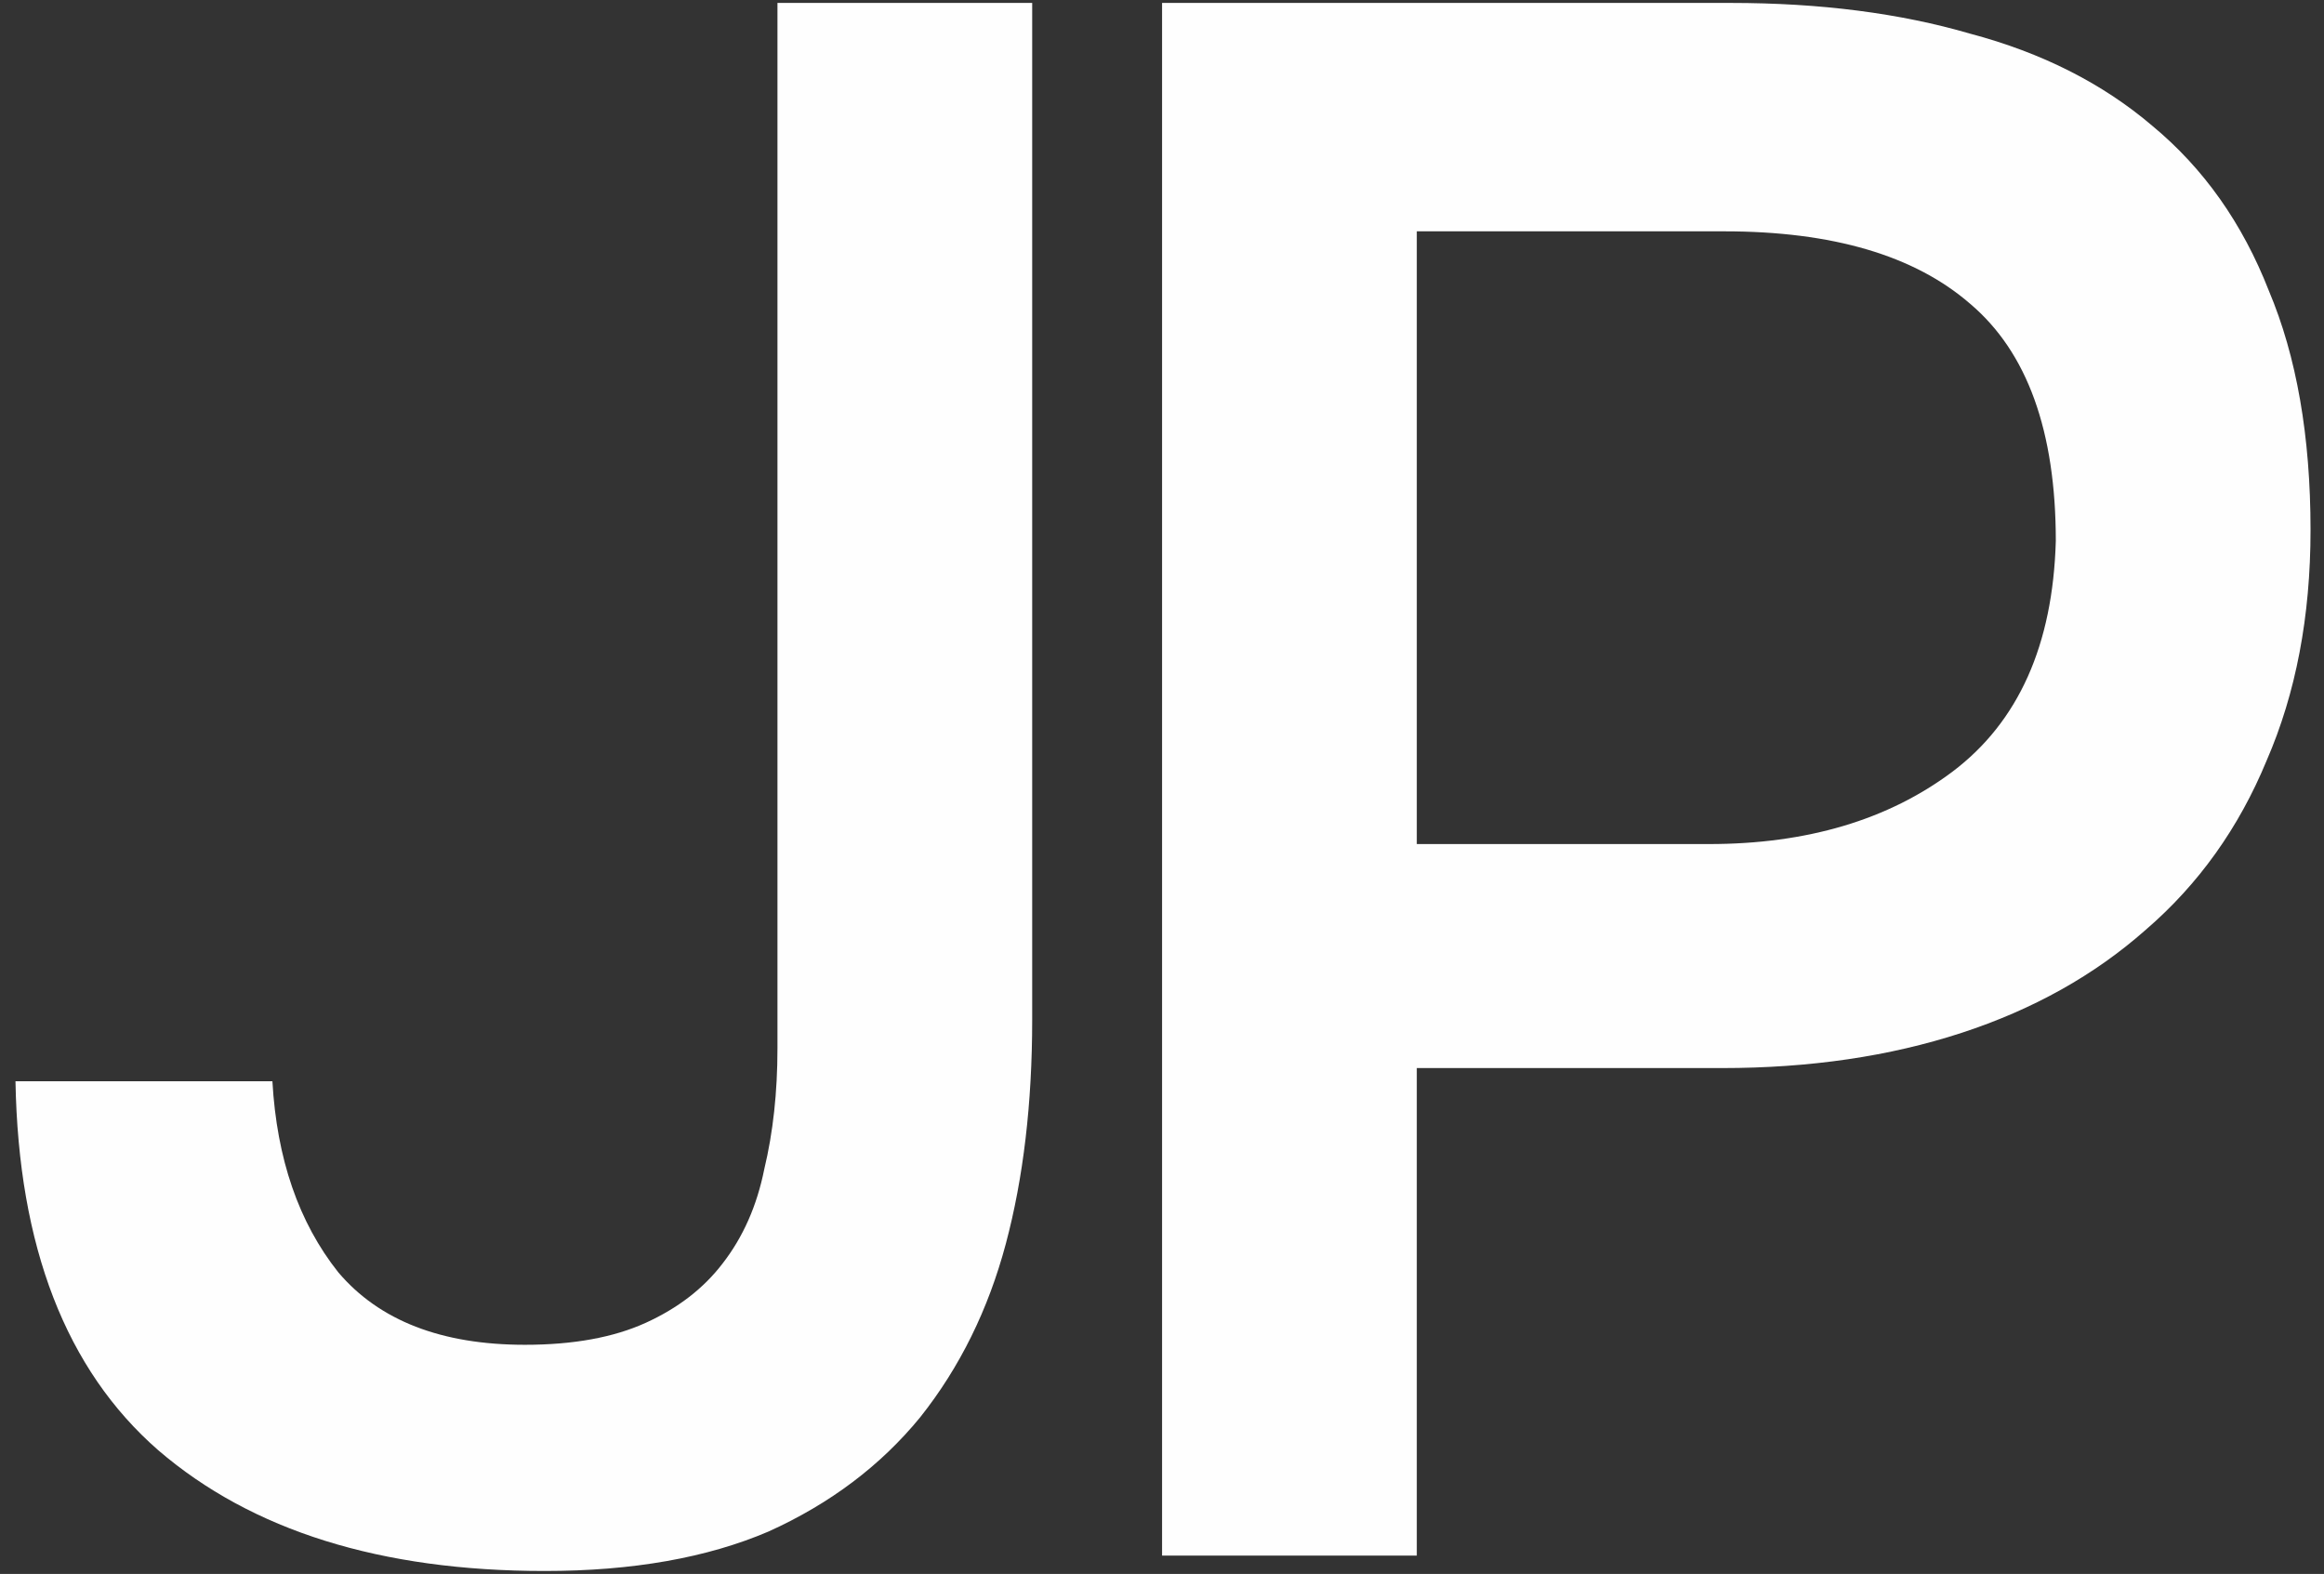
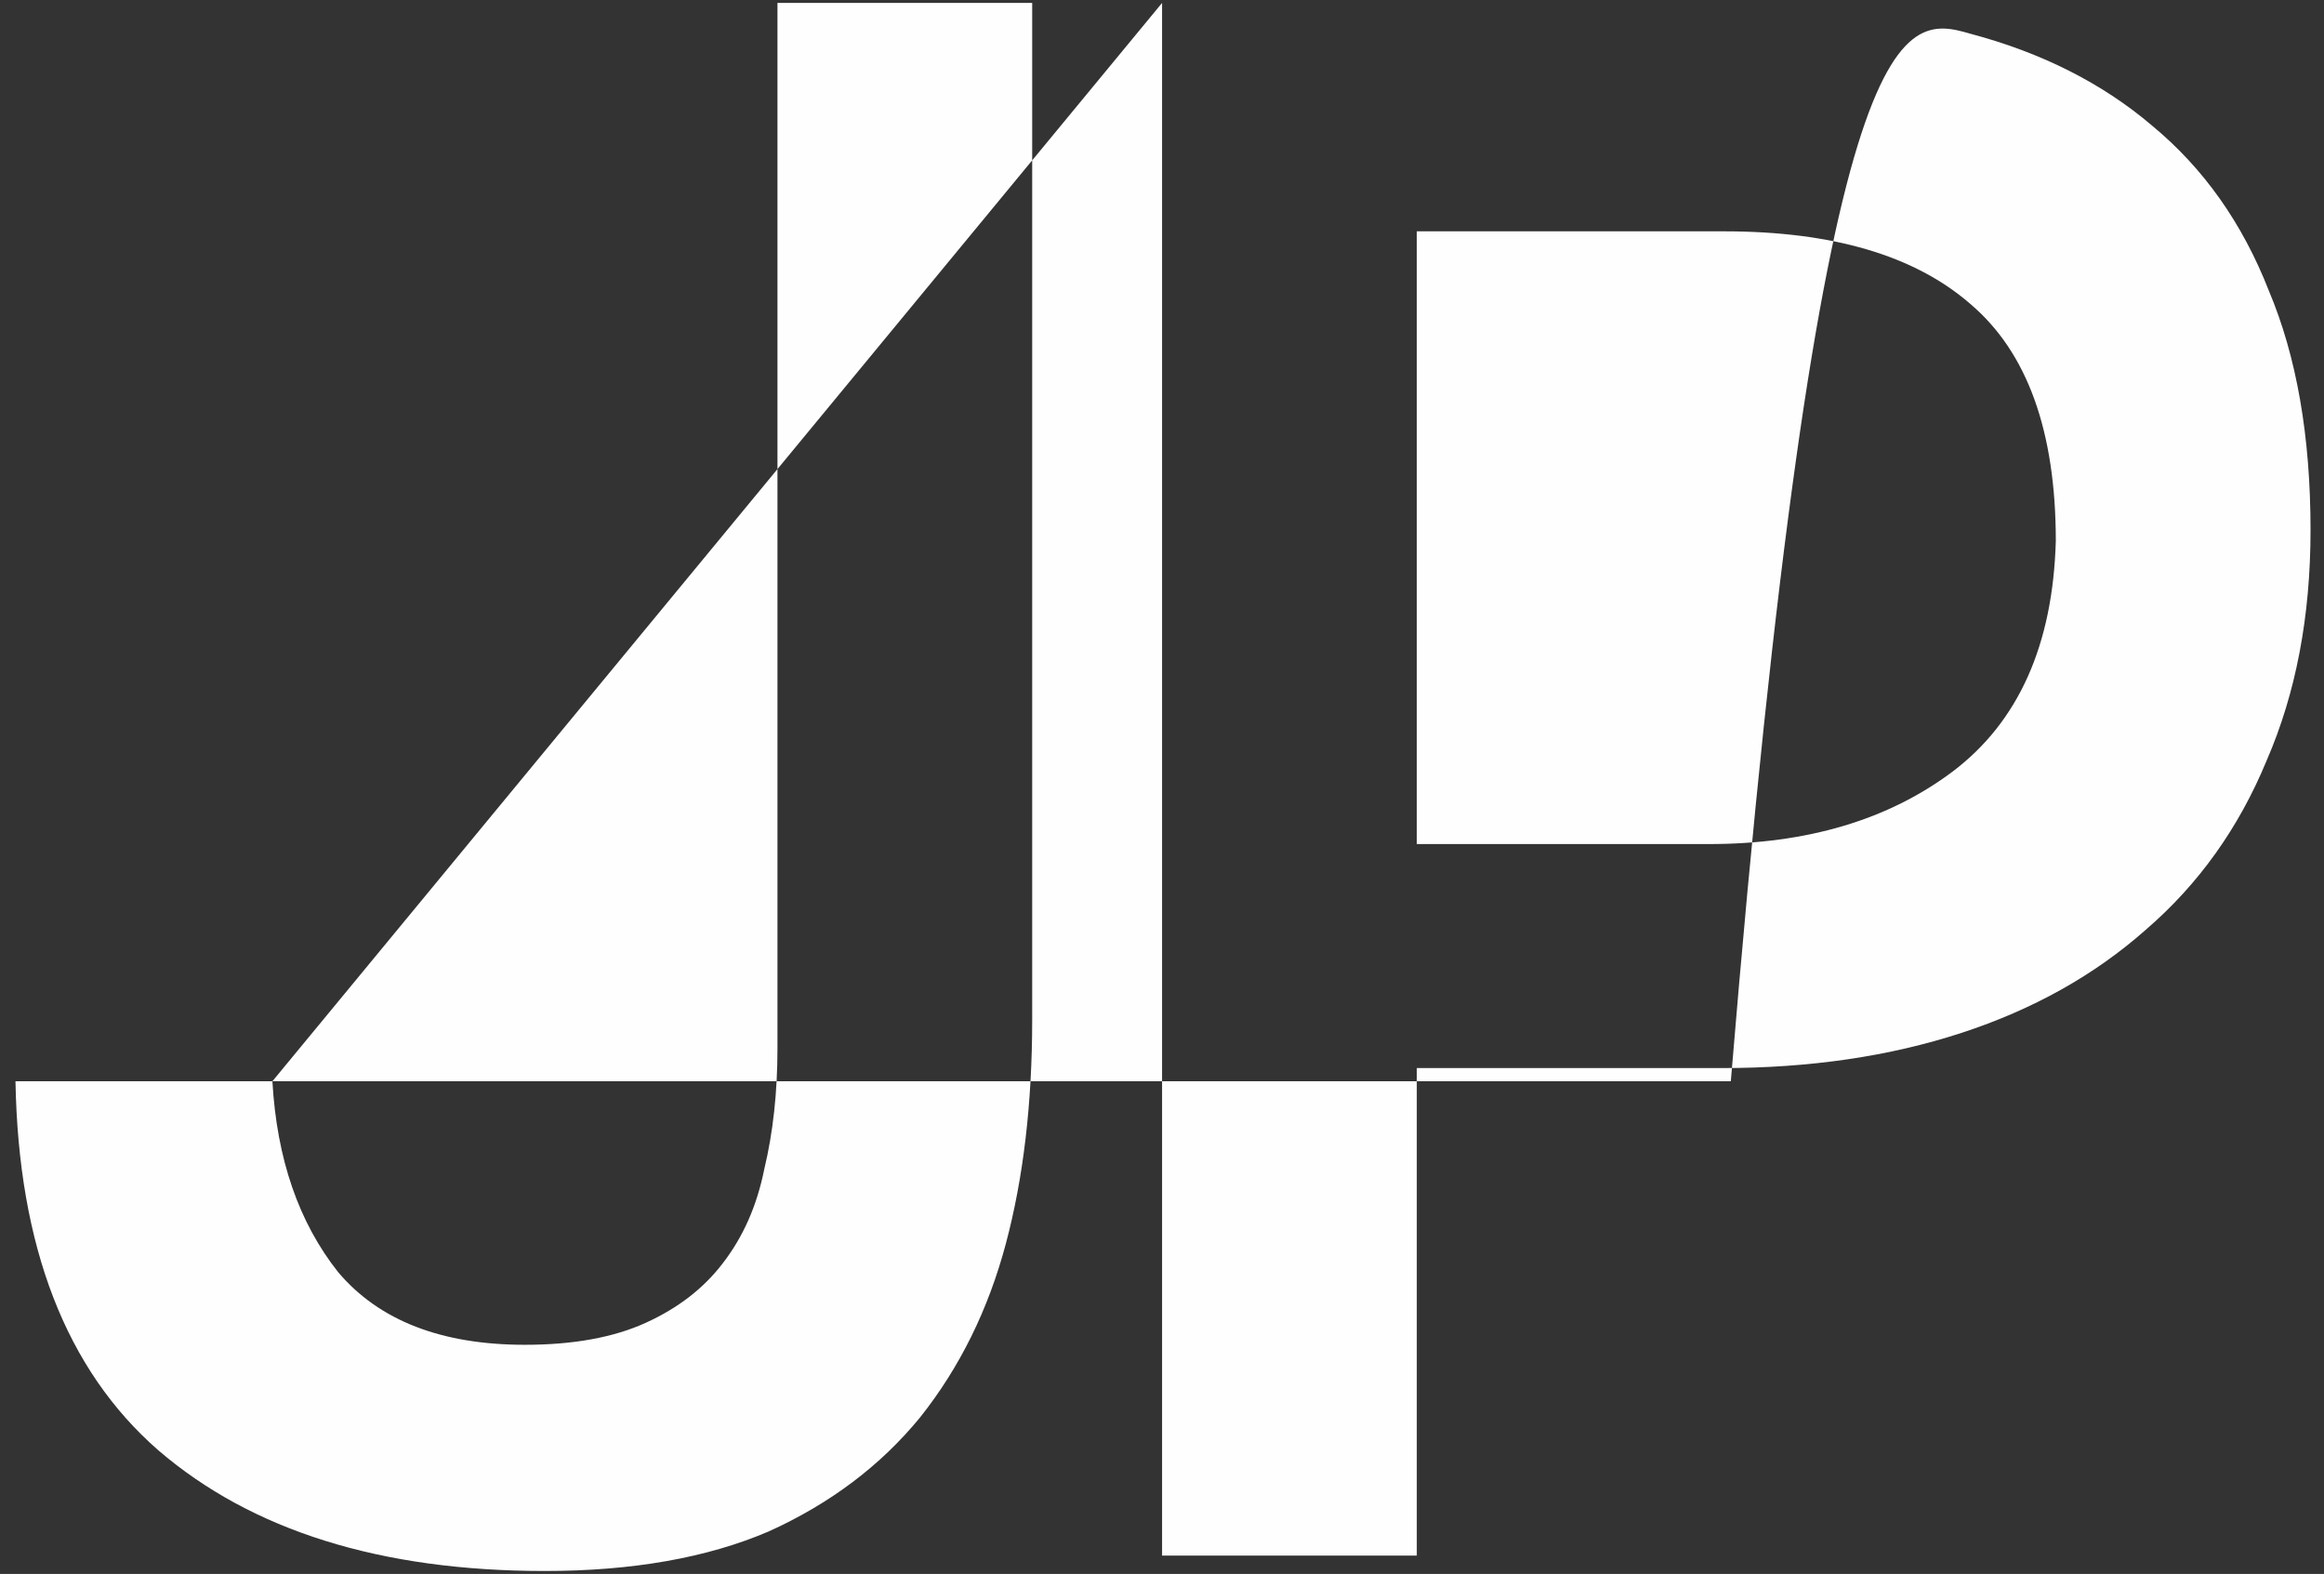
<svg xmlns="http://www.w3.org/2000/svg" width="127" height="86" viewBox="0 0 127 86" fill="none">
  <rect x="0" y="0" width="127" height="86" fill="#333333" stroke="none" />
-   <path d="M14.886 59.08C15.126 63.32 16.326 66.8 18.486 69.52C20.726 72.16 24.126 73.48 28.686 73.48C31.326 73.48 33.526 73.08 35.286 72.28C37.046 71.48 38.446 70.4 39.486 69.04C40.606 67.6 41.366 65.88 41.766 63.88C42.246 61.88 42.486 59.68 42.486 57.28V0.16H56.406V55.72C56.406 60.28 55.926 64.36 54.966 67.96C54.006 71.56 52.446 74.72 50.286 77.44C48.126 80.08 45.366 82.16 42.006 83.68C38.646 85.12 34.566 85.84 29.766 85.84C20.806 85.84 13.766 83.64 8.646 79.24C3.606 74.84 1.006 68.12 0.846 59.08H14.886ZM63.504 0.16H94.584C99.464 0.16 103.824 0.72 107.664 1.84C111.584 2.88 114.904 4.56 117.624 6.88C120.424 9.2 122.544 12.2 123.984 15.88C125.504 19.48 126.264 23.84 126.264 28.96C126.264 33.68 125.464 37.88 123.864 41.56C122.344 45.24 120.144 48.32 117.264 50.8C114.464 53.28 111.104 55.16 107.184 56.44C103.264 57.72 98.904 58.36 94.104 58.36H77.424V85H63.504V0.16ZM93.384 46.12C98.744 46.12 103.184 44.8 106.704 42.16C110.304 39.44 112.184 35.24 112.344 29.56C112.344 23.56 110.784 19.24 107.664 16.6C104.624 13.96 100.144 12.64 94.224 12.64H77.424V46.12H93.384Z" fill="#FEFEFE" />
+   <path d="M14.886 59.08C15.126 63.32 16.326 66.8 18.486 69.52C20.726 72.16 24.126 73.48 28.686 73.48C31.326 73.48 33.526 73.08 35.286 72.28C37.046 71.48 38.446 70.4 39.486 69.04C40.606 67.6 41.366 65.88 41.766 63.88C42.246 61.88 42.486 59.68 42.486 57.28V0.16H56.406V55.72C56.406 60.28 55.926 64.36 54.966 67.96C54.006 71.56 52.446 74.72 50.286 77.44C48.126 80.08 45.366 82.16 42.006 83.68C38.646 85.12 34.566 85.84 29.766 85.84C20.806 85.84 13.766 83.64 8.646 79.24C3.606 74.84 1.006 68.12 0.846 59.08H14.886ZH94.584C99.464 0.16 103.824 0.72 107.664 1.84C111.584 2.88 114.904 4.56 117.624 6.88C120.424 9.2 122.544 12.2 123.984 15.88C125.504 19.48 126.264 23.84 126.264 28.96C126.264 33.68 125.464 37.88 123.864 41.56C122.344 45.24 120.144 48.32 117.264 50.8C114.464 53.28 111.104 55.16 107.184 56.44C103.264 57.72 98.904 58.36 94.104 58.36H77.424V85H63.504V0.16ZM93.384 46.12C98.744 46.12 103.184 44.8 106.704 42.16C110.304 39.44 112.184 35.24 112.344 29.56C112.344 23.56 110.784 19.24 107.664 16.6C104.624 13.96 100.144 12.64 94.224 12.64H77.424V46.12H93.384Z" fill="#FEFEFE" />
</svg>